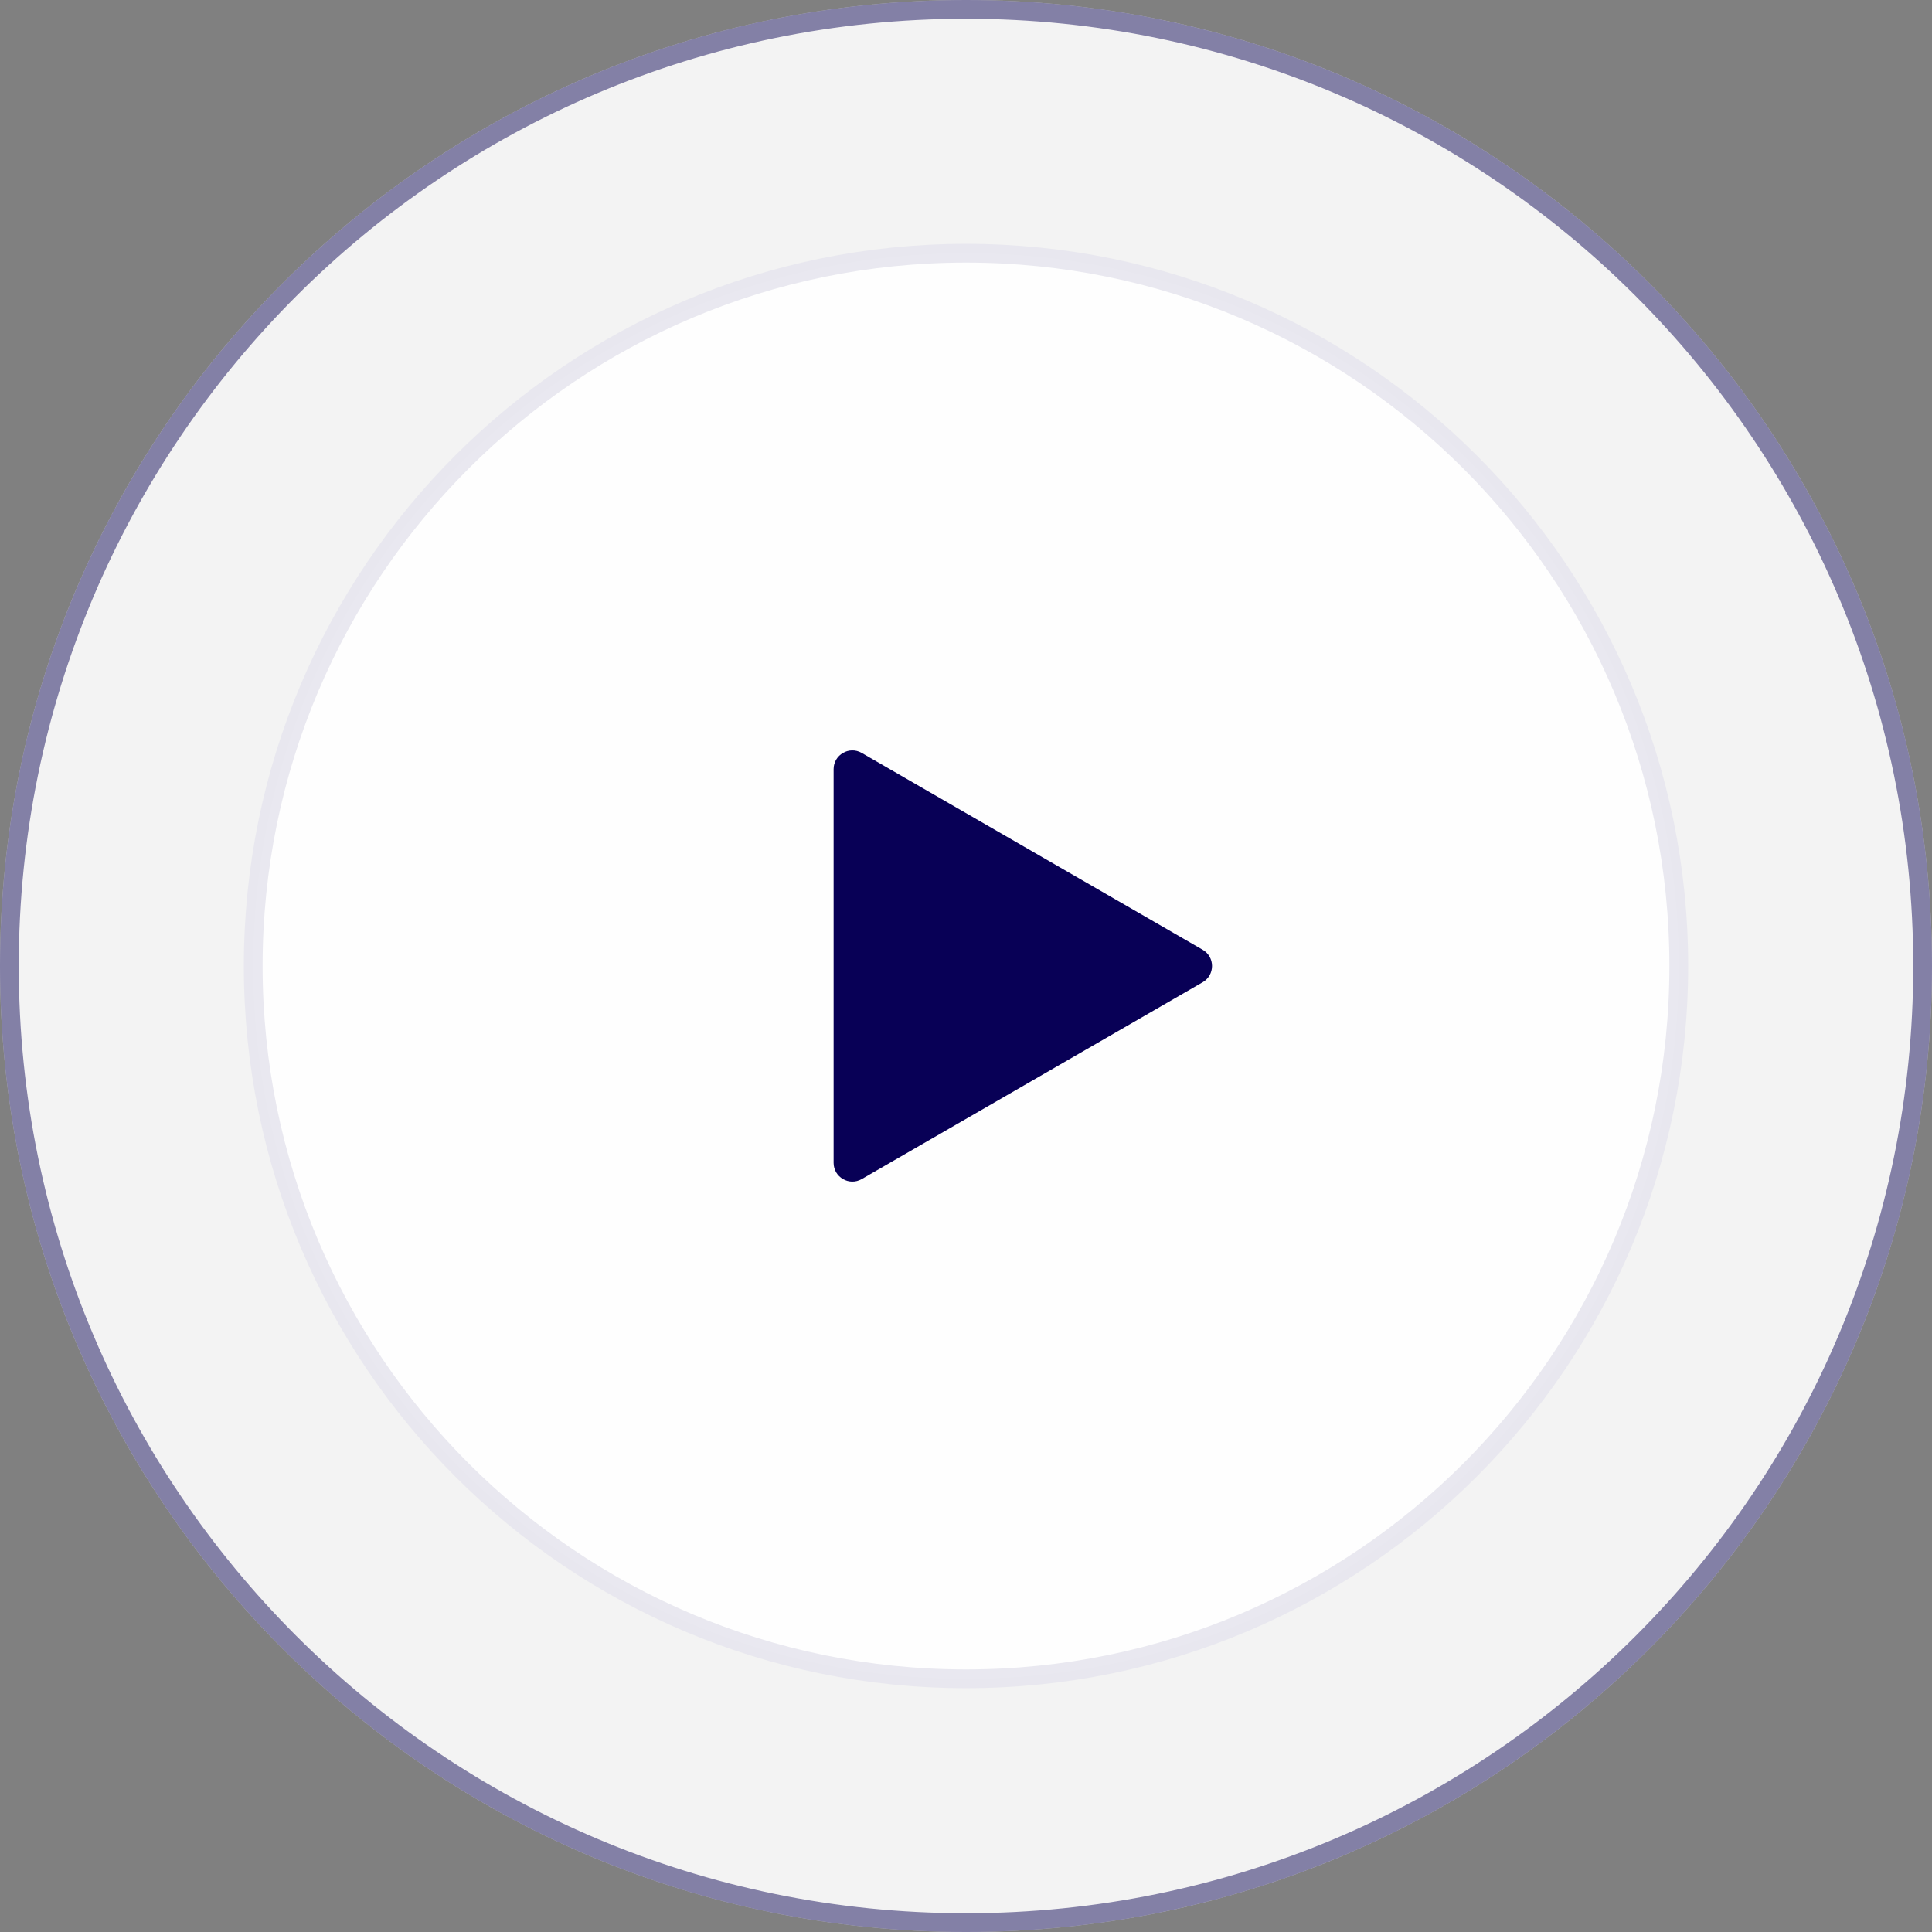
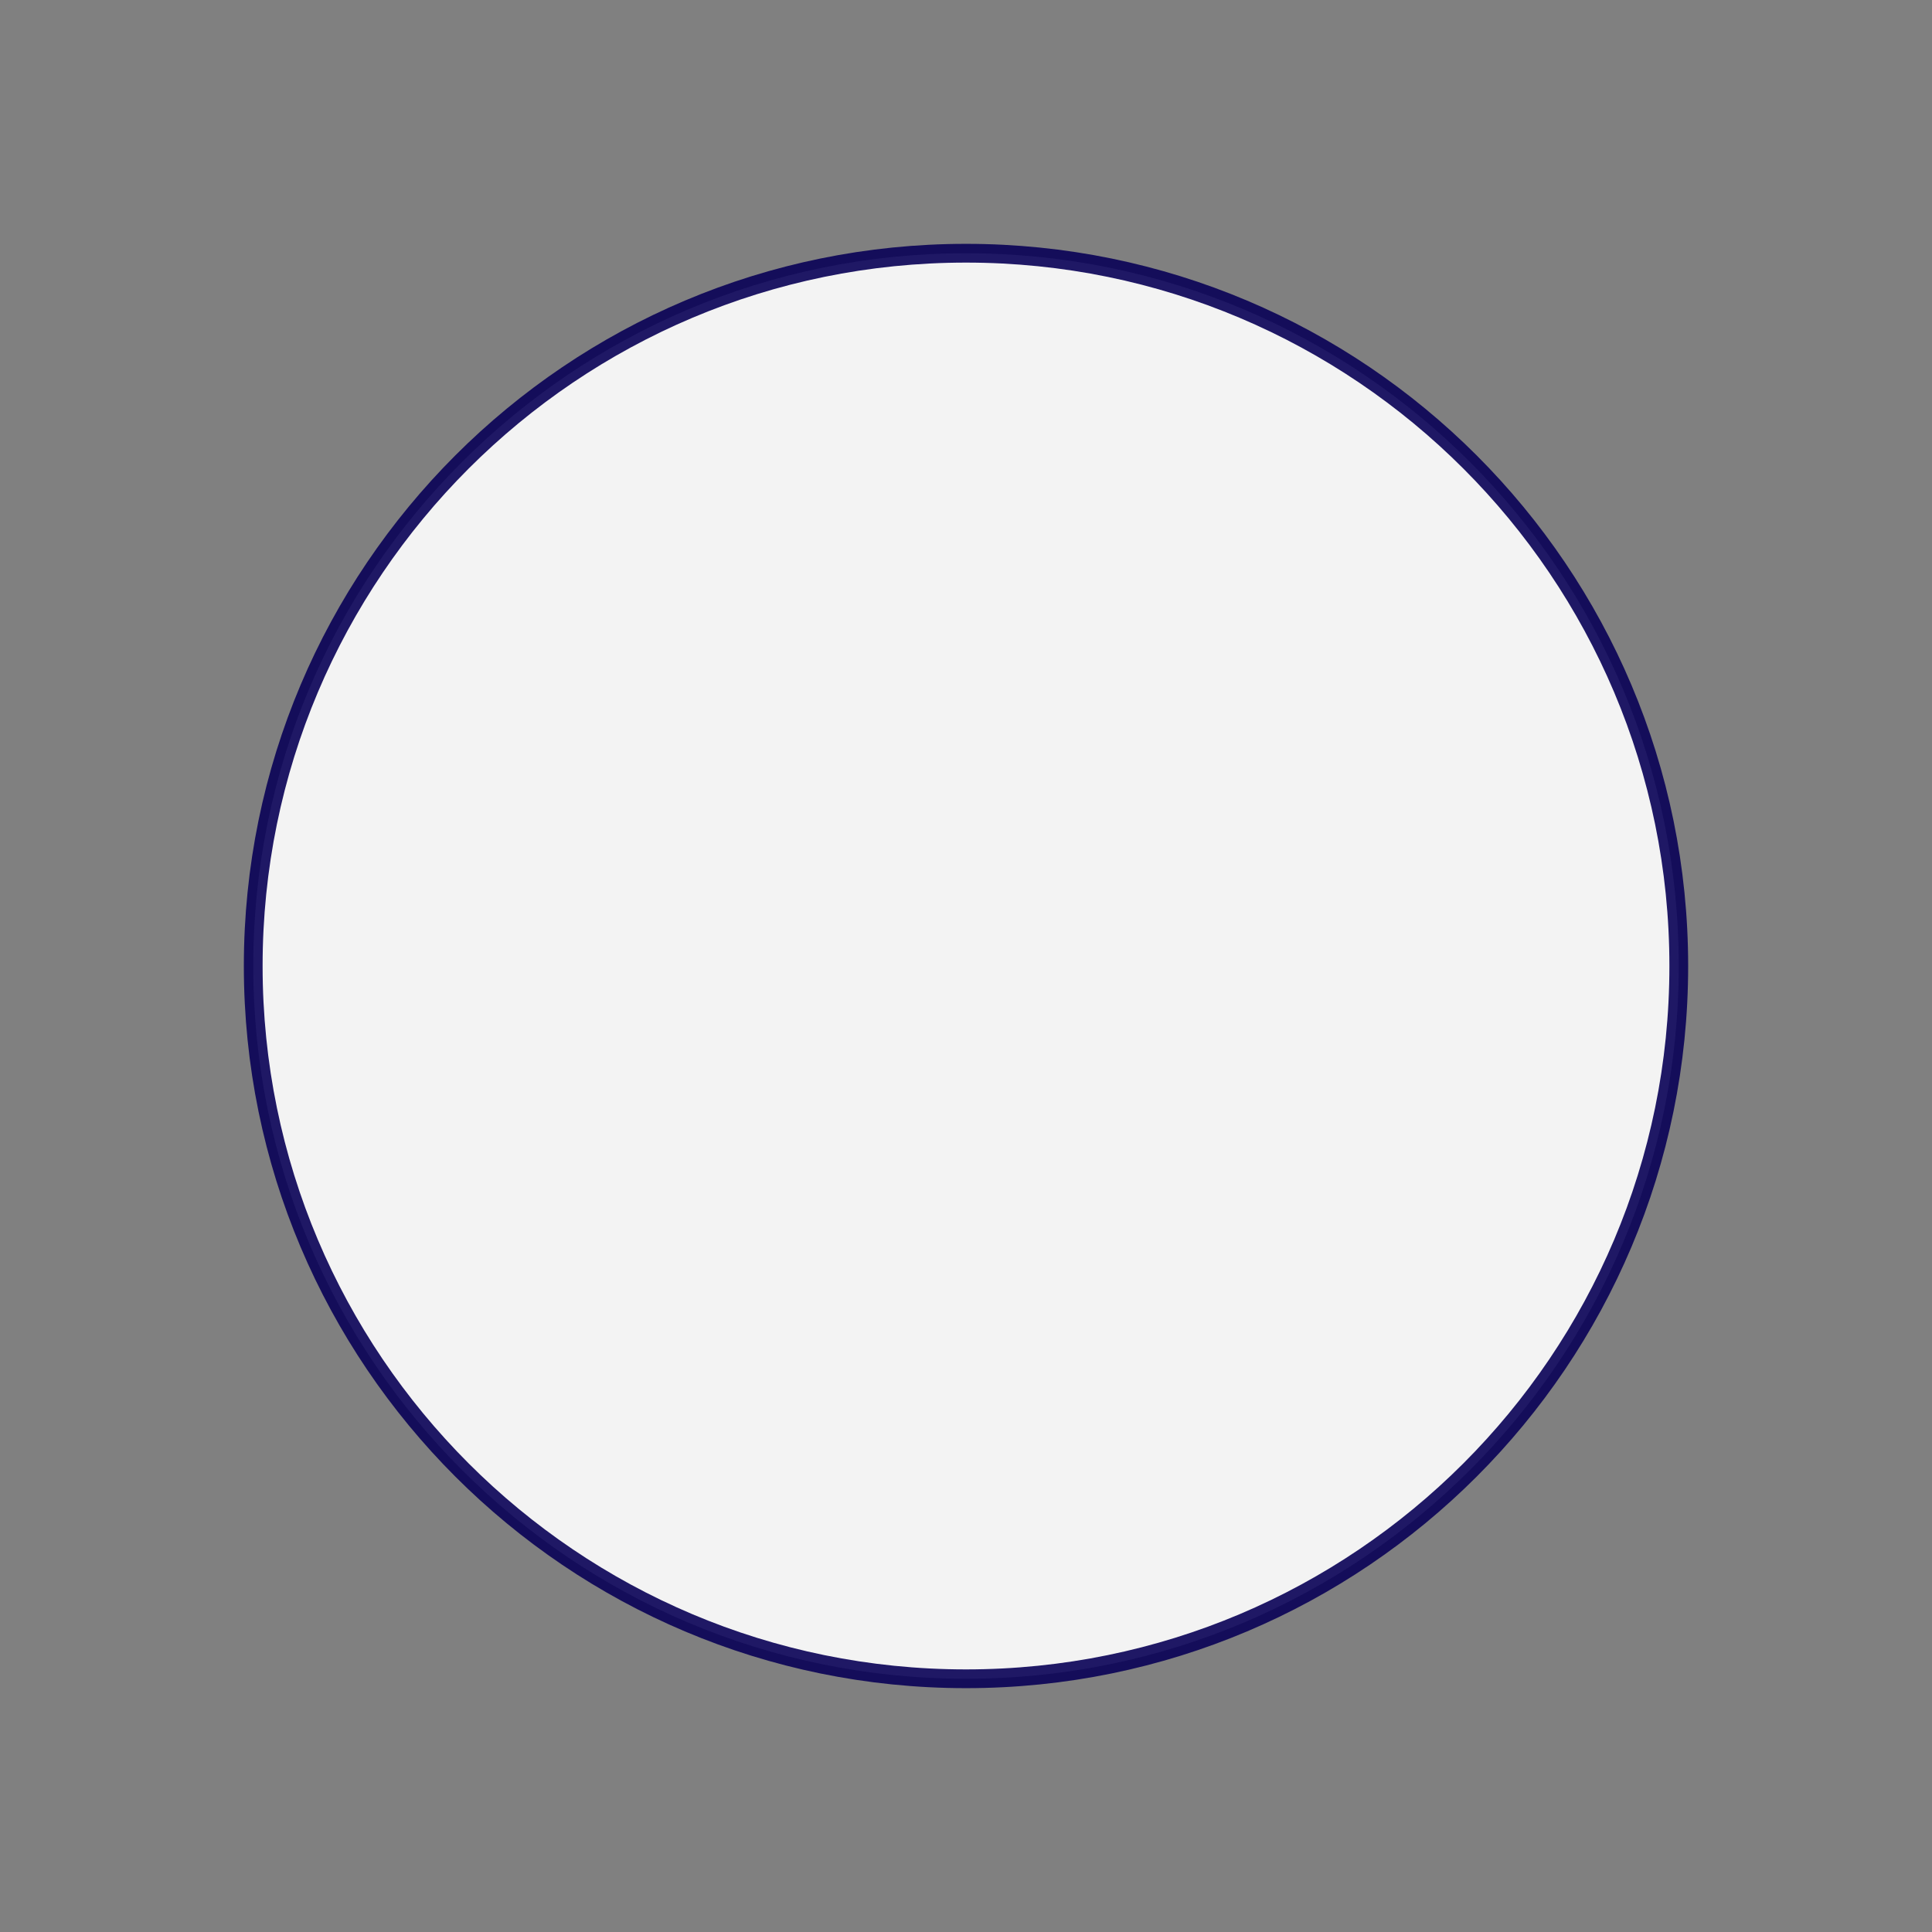
<svg xmlns="http://www.w3.org/2000/svg" width="103" height="103" viewBox="0 0 103 103" fill="none">
  <rect x="0" y="0" width="103" height="103" fill="#808080" stroke="none" />
  <path opacity="0.9" d="M51.5 89.5C72.487 89.5 89.5 72.487 89.5 51.5C89.5 30.513 72.487 13.5 51.5 13.5C30.513 13.5 13.5 30.513 13.5 51.5C13.5 72.487 30.513 89.5 51.5 89.5Z" fill="white" stroke="#080056" />
  <g opacity="0.9">
-     <path d="M51.5 103C79.943 103 103 79.943 103 51.5C103 23.057 79.943 0 51.5 0C23.057 0 0 23.057 0 51.5C0 79.943 23.057 103 51.5 103Z" fill="white" />
-     <path d="M51.5 102.5C79.666 102.5 102.5 79.666 102.5 51.5C102.5 23.334 79.666 0.5 51.5 0.5C23.334 0.5 0.5 23.334 0.5 51.5C0.5 79.666 23.334 102.5 51.5 102.5Z" stroke="#080056" stroke-opacity="0.5" />
-   </g>
-   <path d="M64.117 50.634C64.783 51.019 64.783 51.981 64.117 52.366L45.942 62.859C45.275 63.244 44.442 62.763 44.442 61.993V41.007C44.442 40.237 45.275 39.756 45.942 40.141L64.117 50.634Z" fill="#080056" />
+     </g>
</svg>